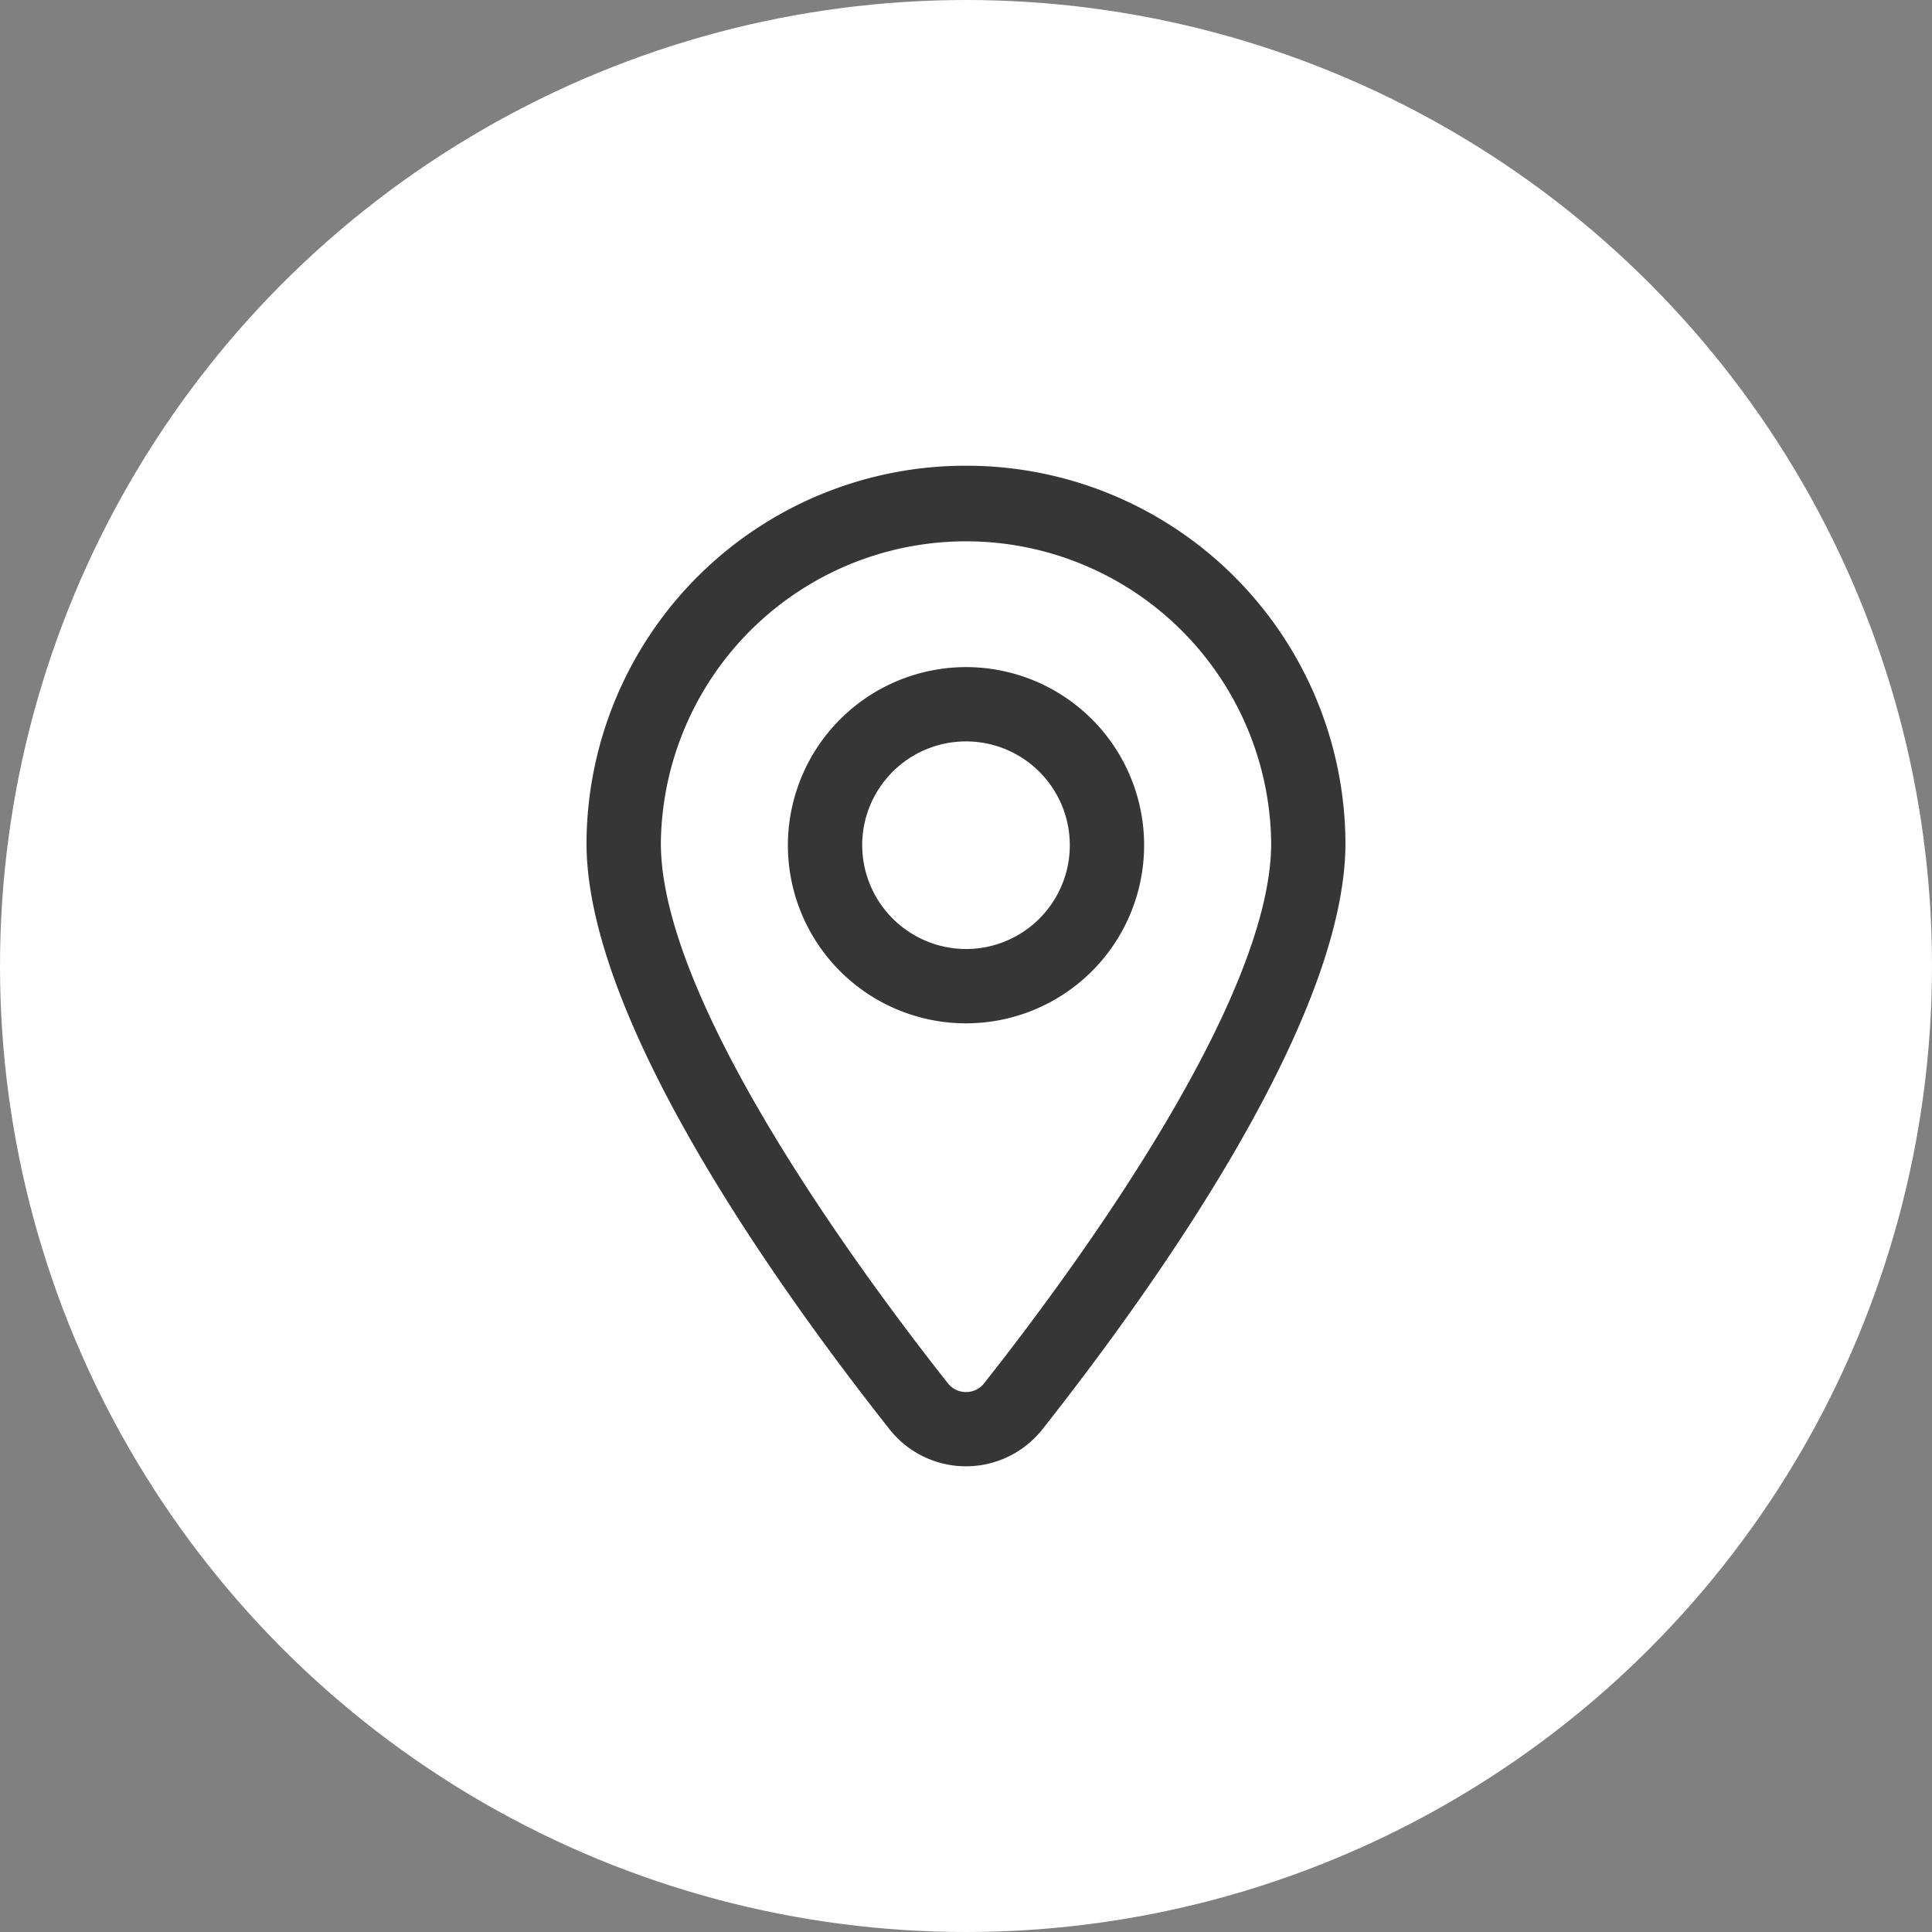
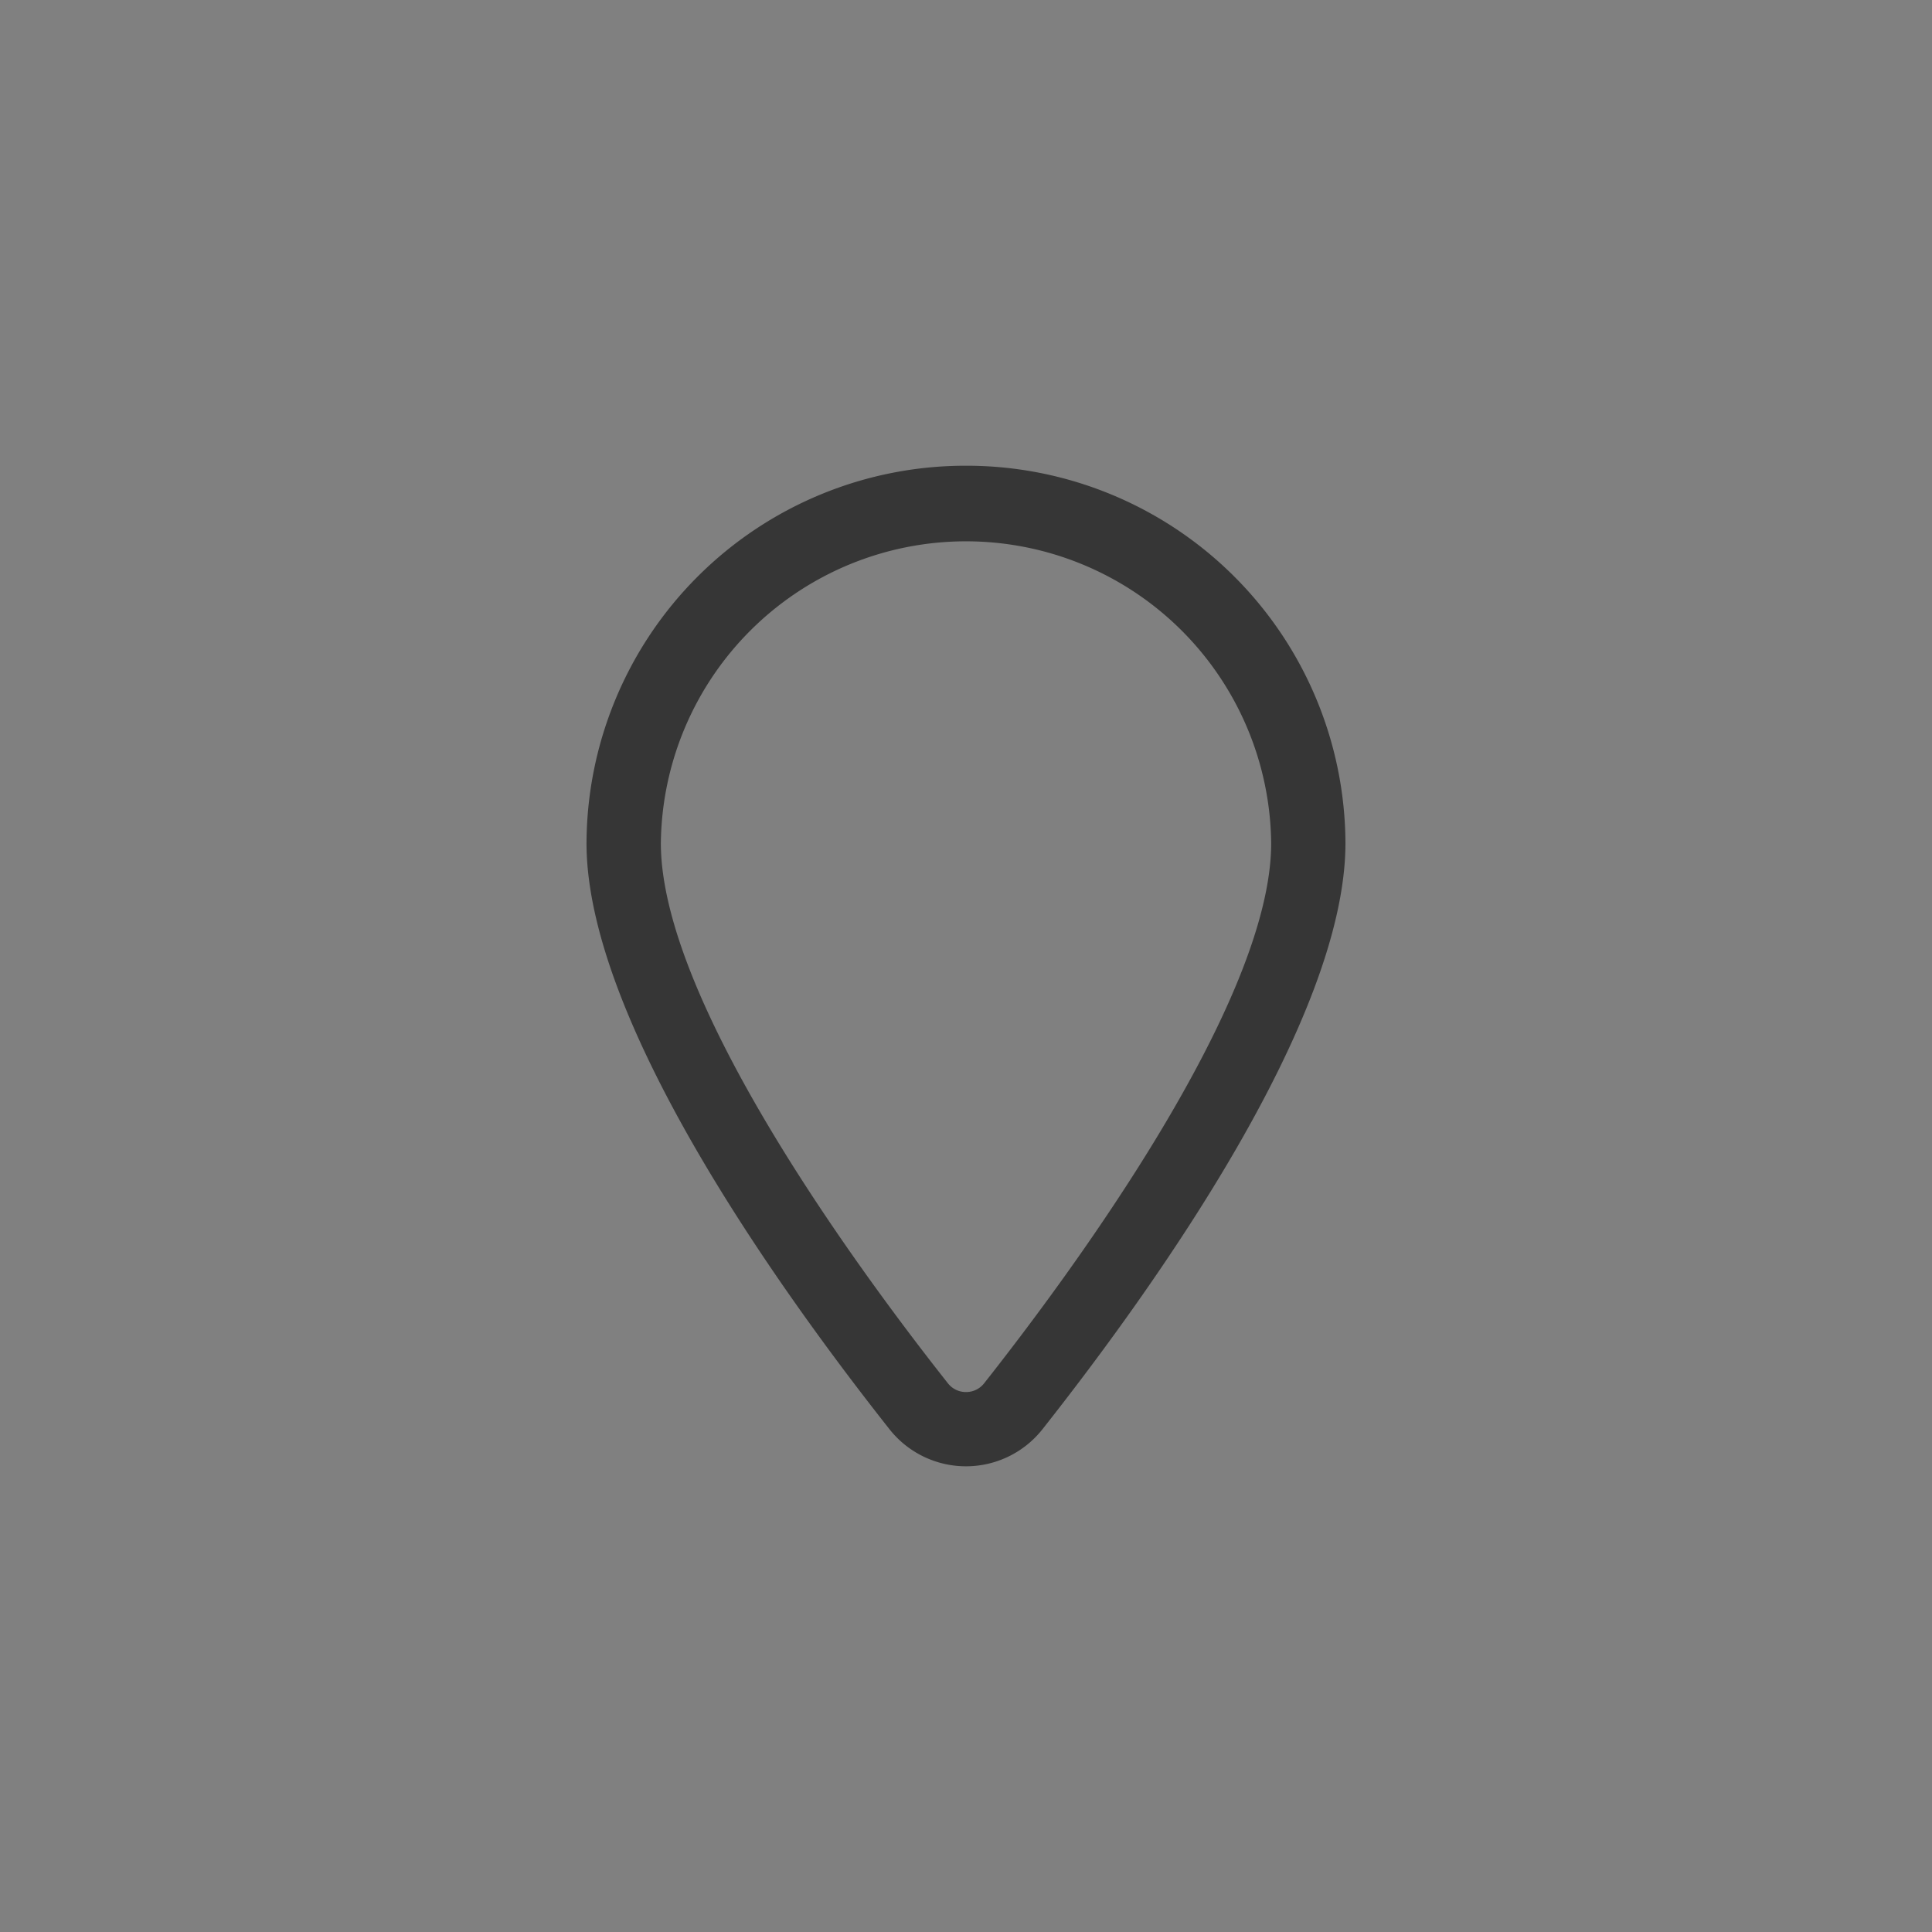
<svg xmlns="http://www.w3.org/2000/svg" width="52" height="52" viewBox="0 0 52 52">
  <rect x="0" y="0" width="52" height="52" fill="#808080" stroke="none" />
  <g id="abt-ico4" transform="translate(-1379 -2661)">
-     <circle id="Ellipse_85" data-name="Ellipse 85" cx="26" cy="26" r="26" transform="translate(1379 2661)" fill="#fff" />
    <g id="Group_47407" data-name="Group 47407" transform="translate(1395.786 2674.535)">
      <path id="Path_40526" data-name="Path 40526" d="M9.714-.5A10.2,10.2,0,0,1,19.927,9.657c0,4.74-5.109,11.918-8.154,15.775a2.623,2.623,0,0,1-4.119,0C4.609,21.576-.5,14.4-.5,9.657A10.2,10.2,0,0,1,9.714-.5Zm0,24.932a.614.614,0,0,0,.49-.238c2.322-2.941,7.724-10.246,7.724-14.536a8.214,8.214,0,0,0-16.427,0c0,4.29,5.4,11.595,7.724,14.536A.614.614,0,0,0,9.714,24.432Z" transform="translate(-0.5 -0.5)" fill="#363636" />
-       <path id="Ellipse_87" data-name="Ellipse 87" d="M3.794-1A4.794,4.794,0,1,1-1,3.794,4.8,4.8,0,0,1,3.794-1Zm0,7.588A2.794,2.794,0,1,0,1,3.794,2.8,2.8,0,0,0,3.794,6.588Z" transform="translate(5.42 5.42)" fill="#363636" />
    </g>
  </g>
</svg>